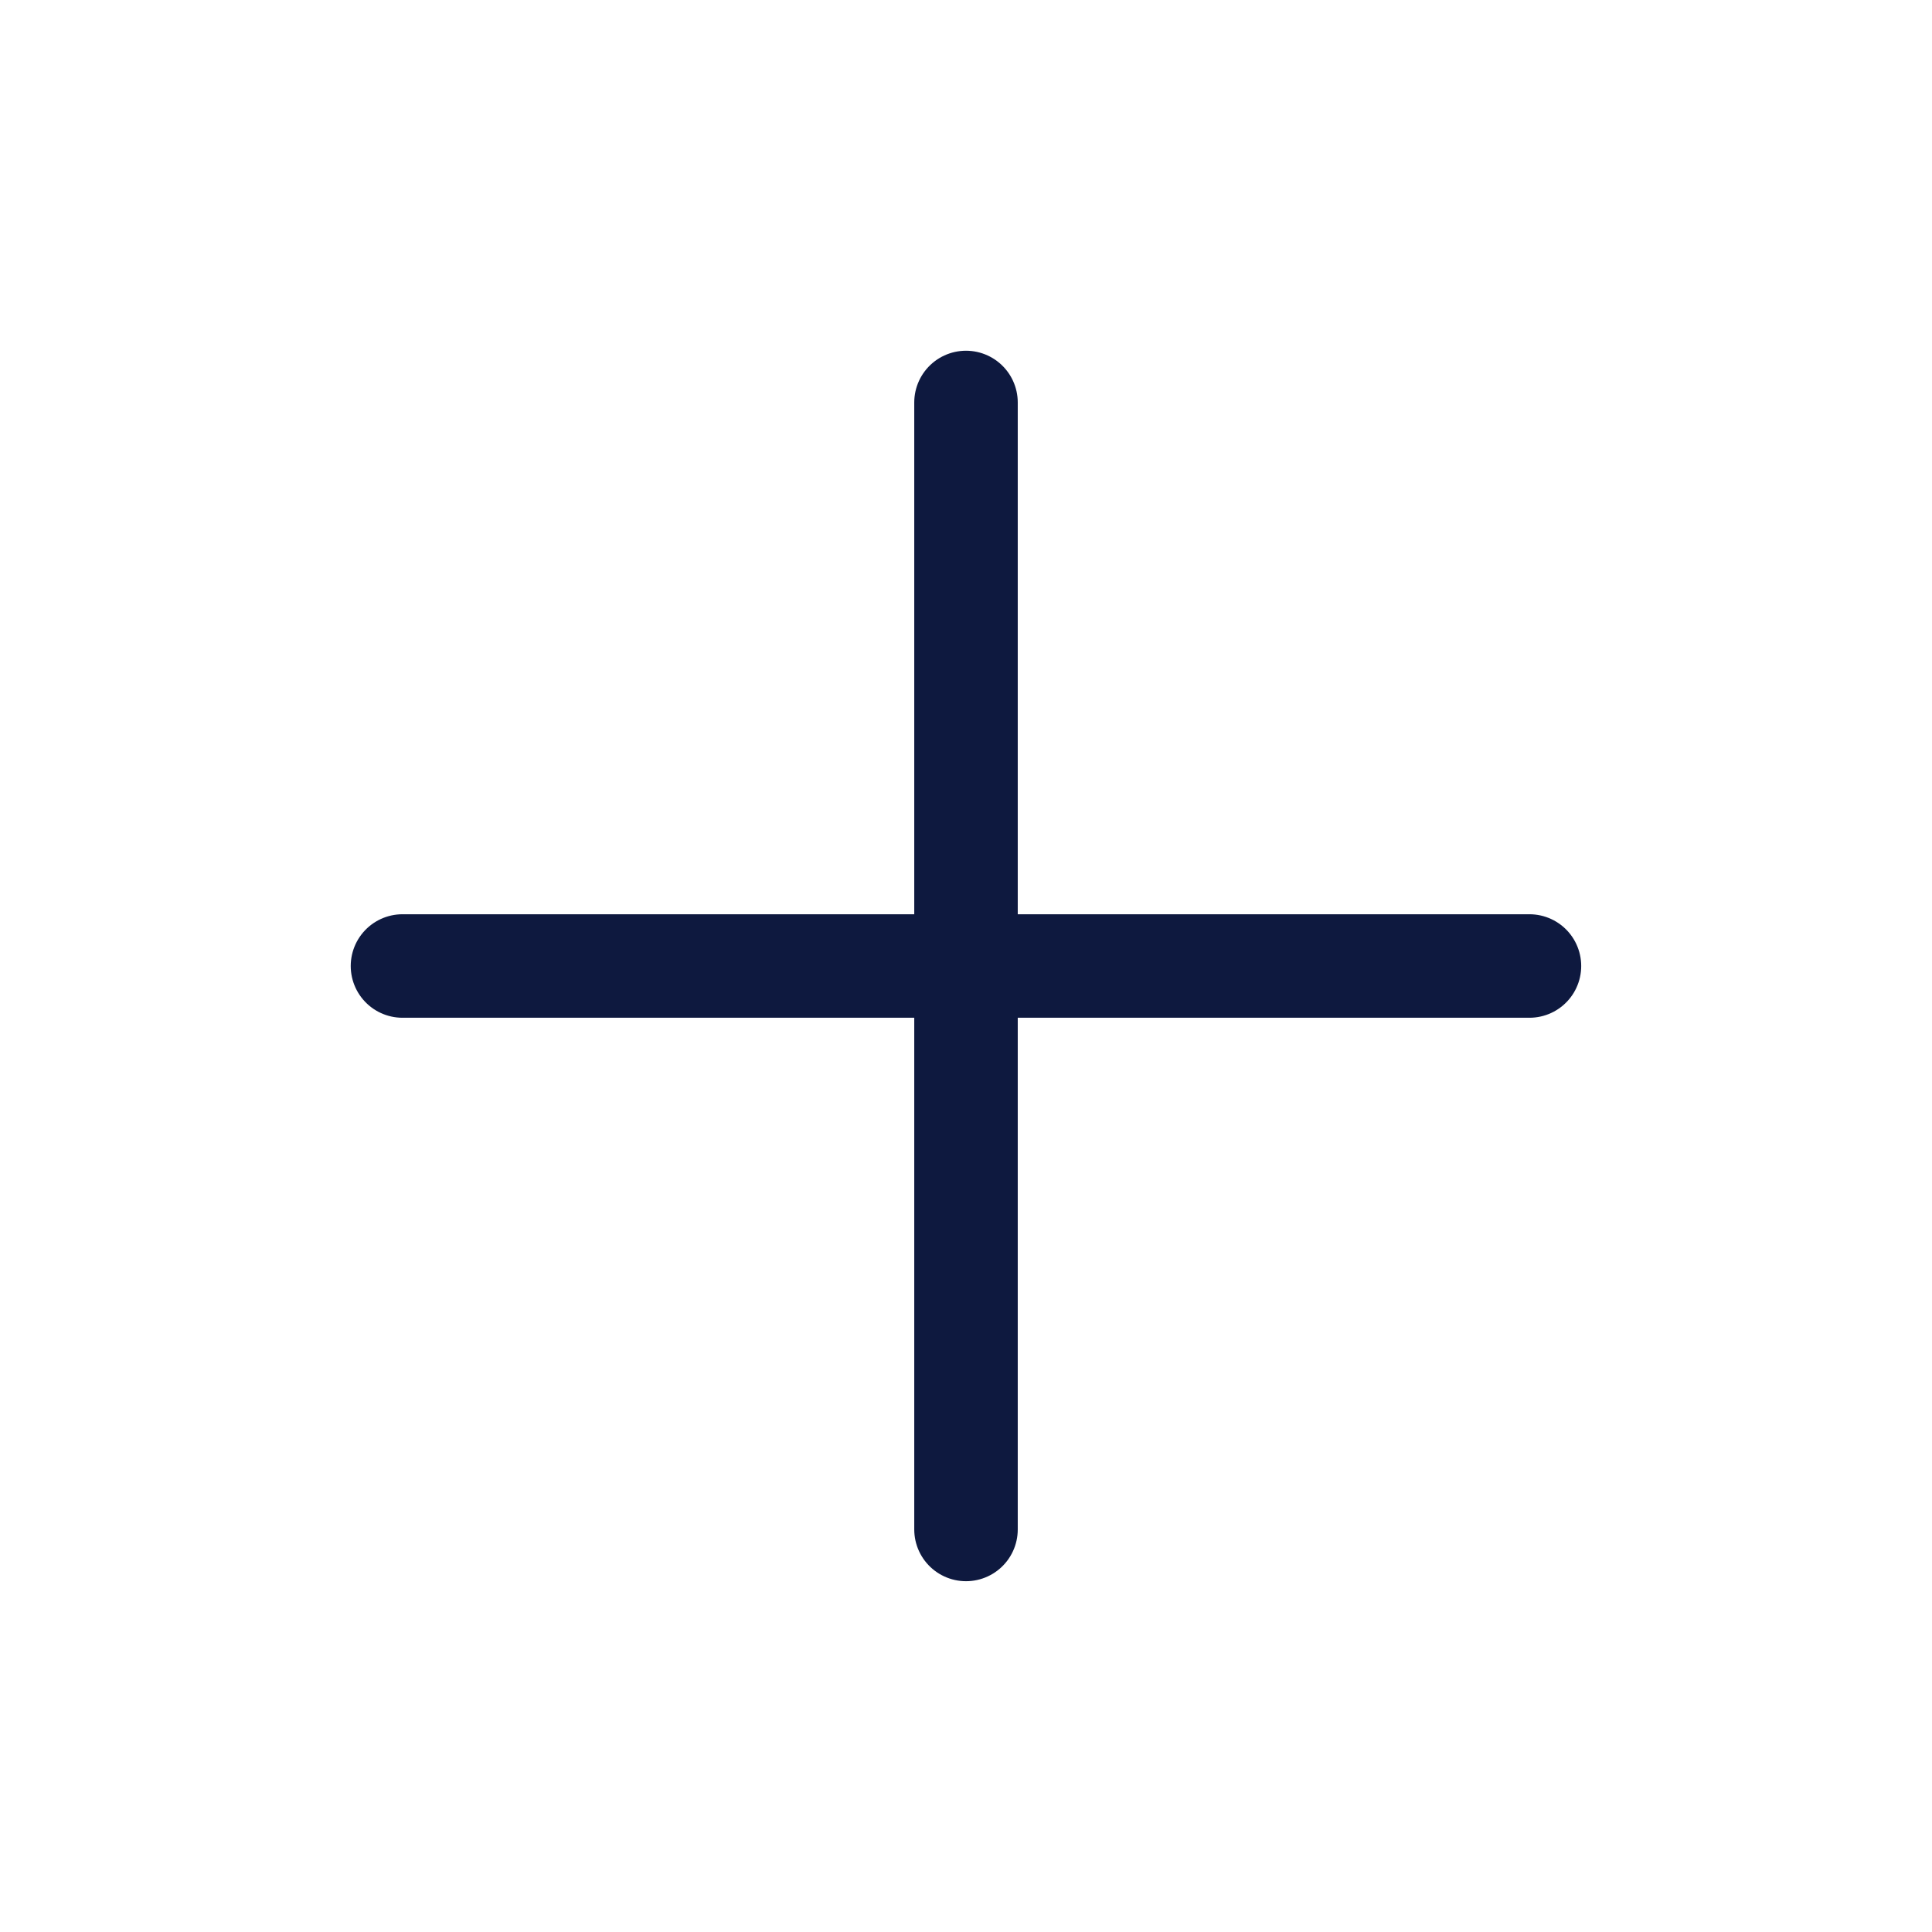
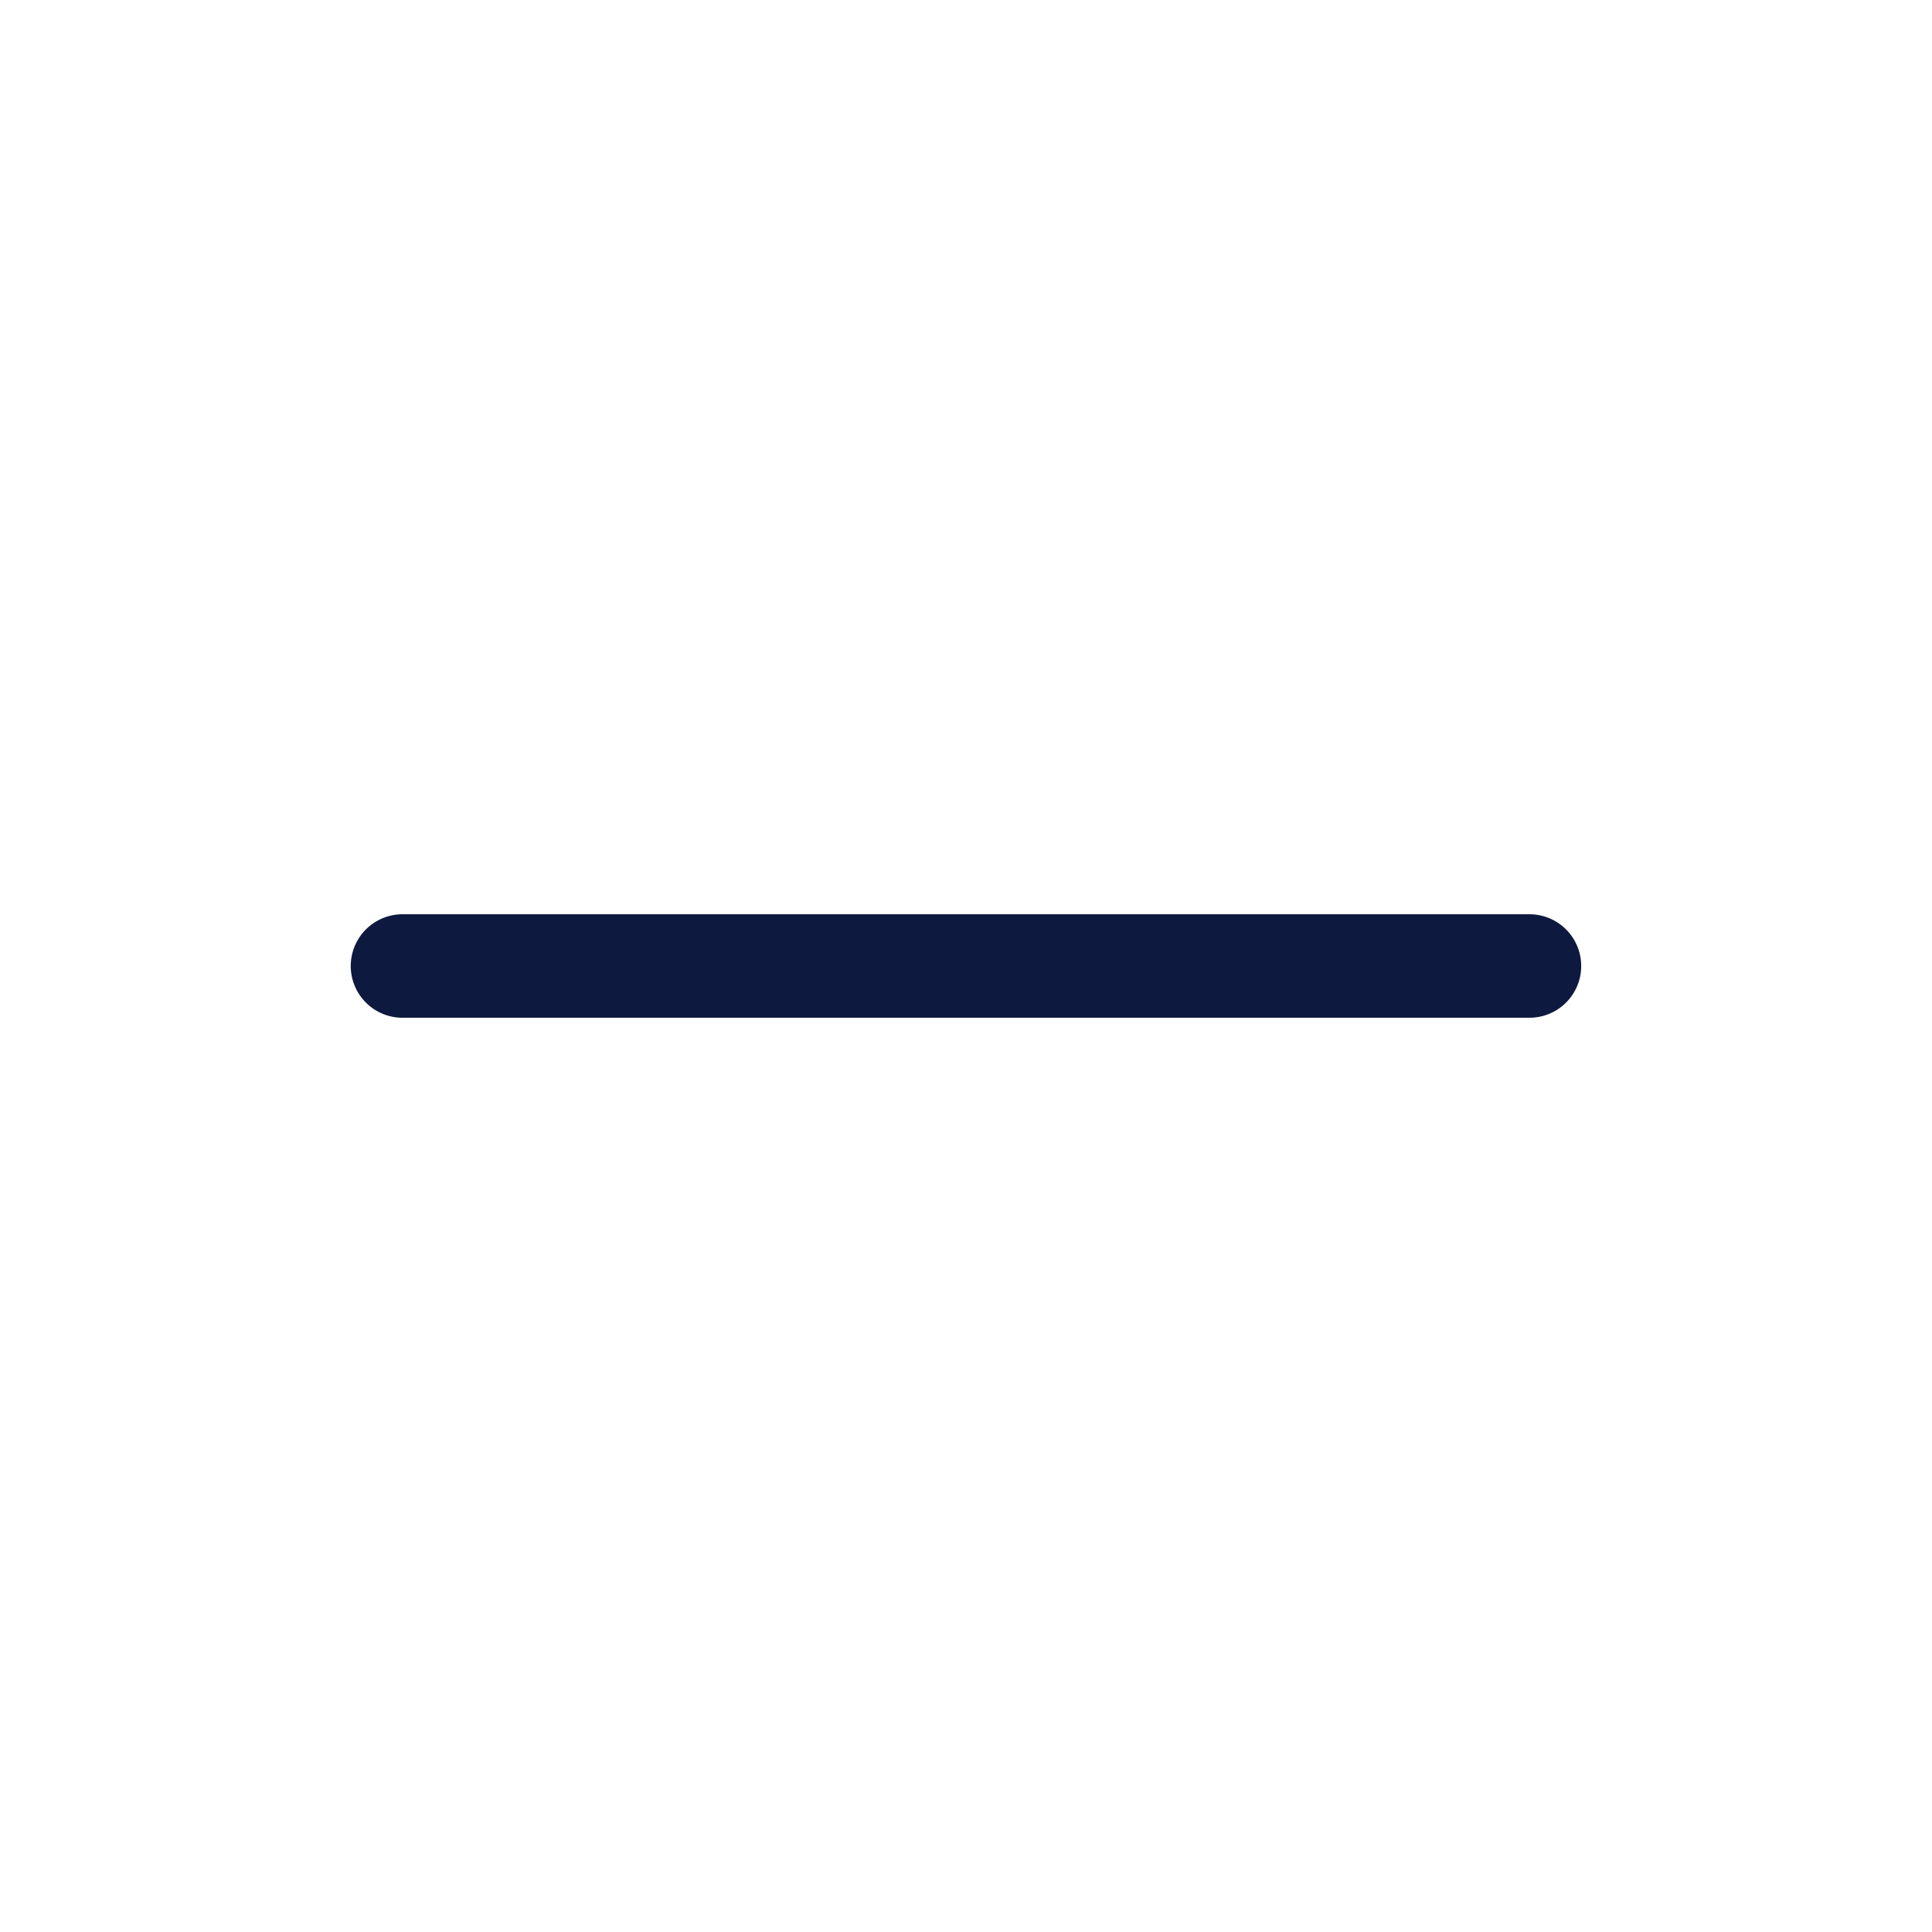
<svg xmlns="http://www.w3.org/2000/svg" fill="none" height="28" viewBox="0 0 28 28" width="28">
  <g stroke="#0e193f" stroke-linecap="round" stroke-linejoin="round" stroke-width="1.5">
-     <path d="m14 5.833v16.333" />
    <path d="m5.833 14h16.333" />
  </g>
</svg>